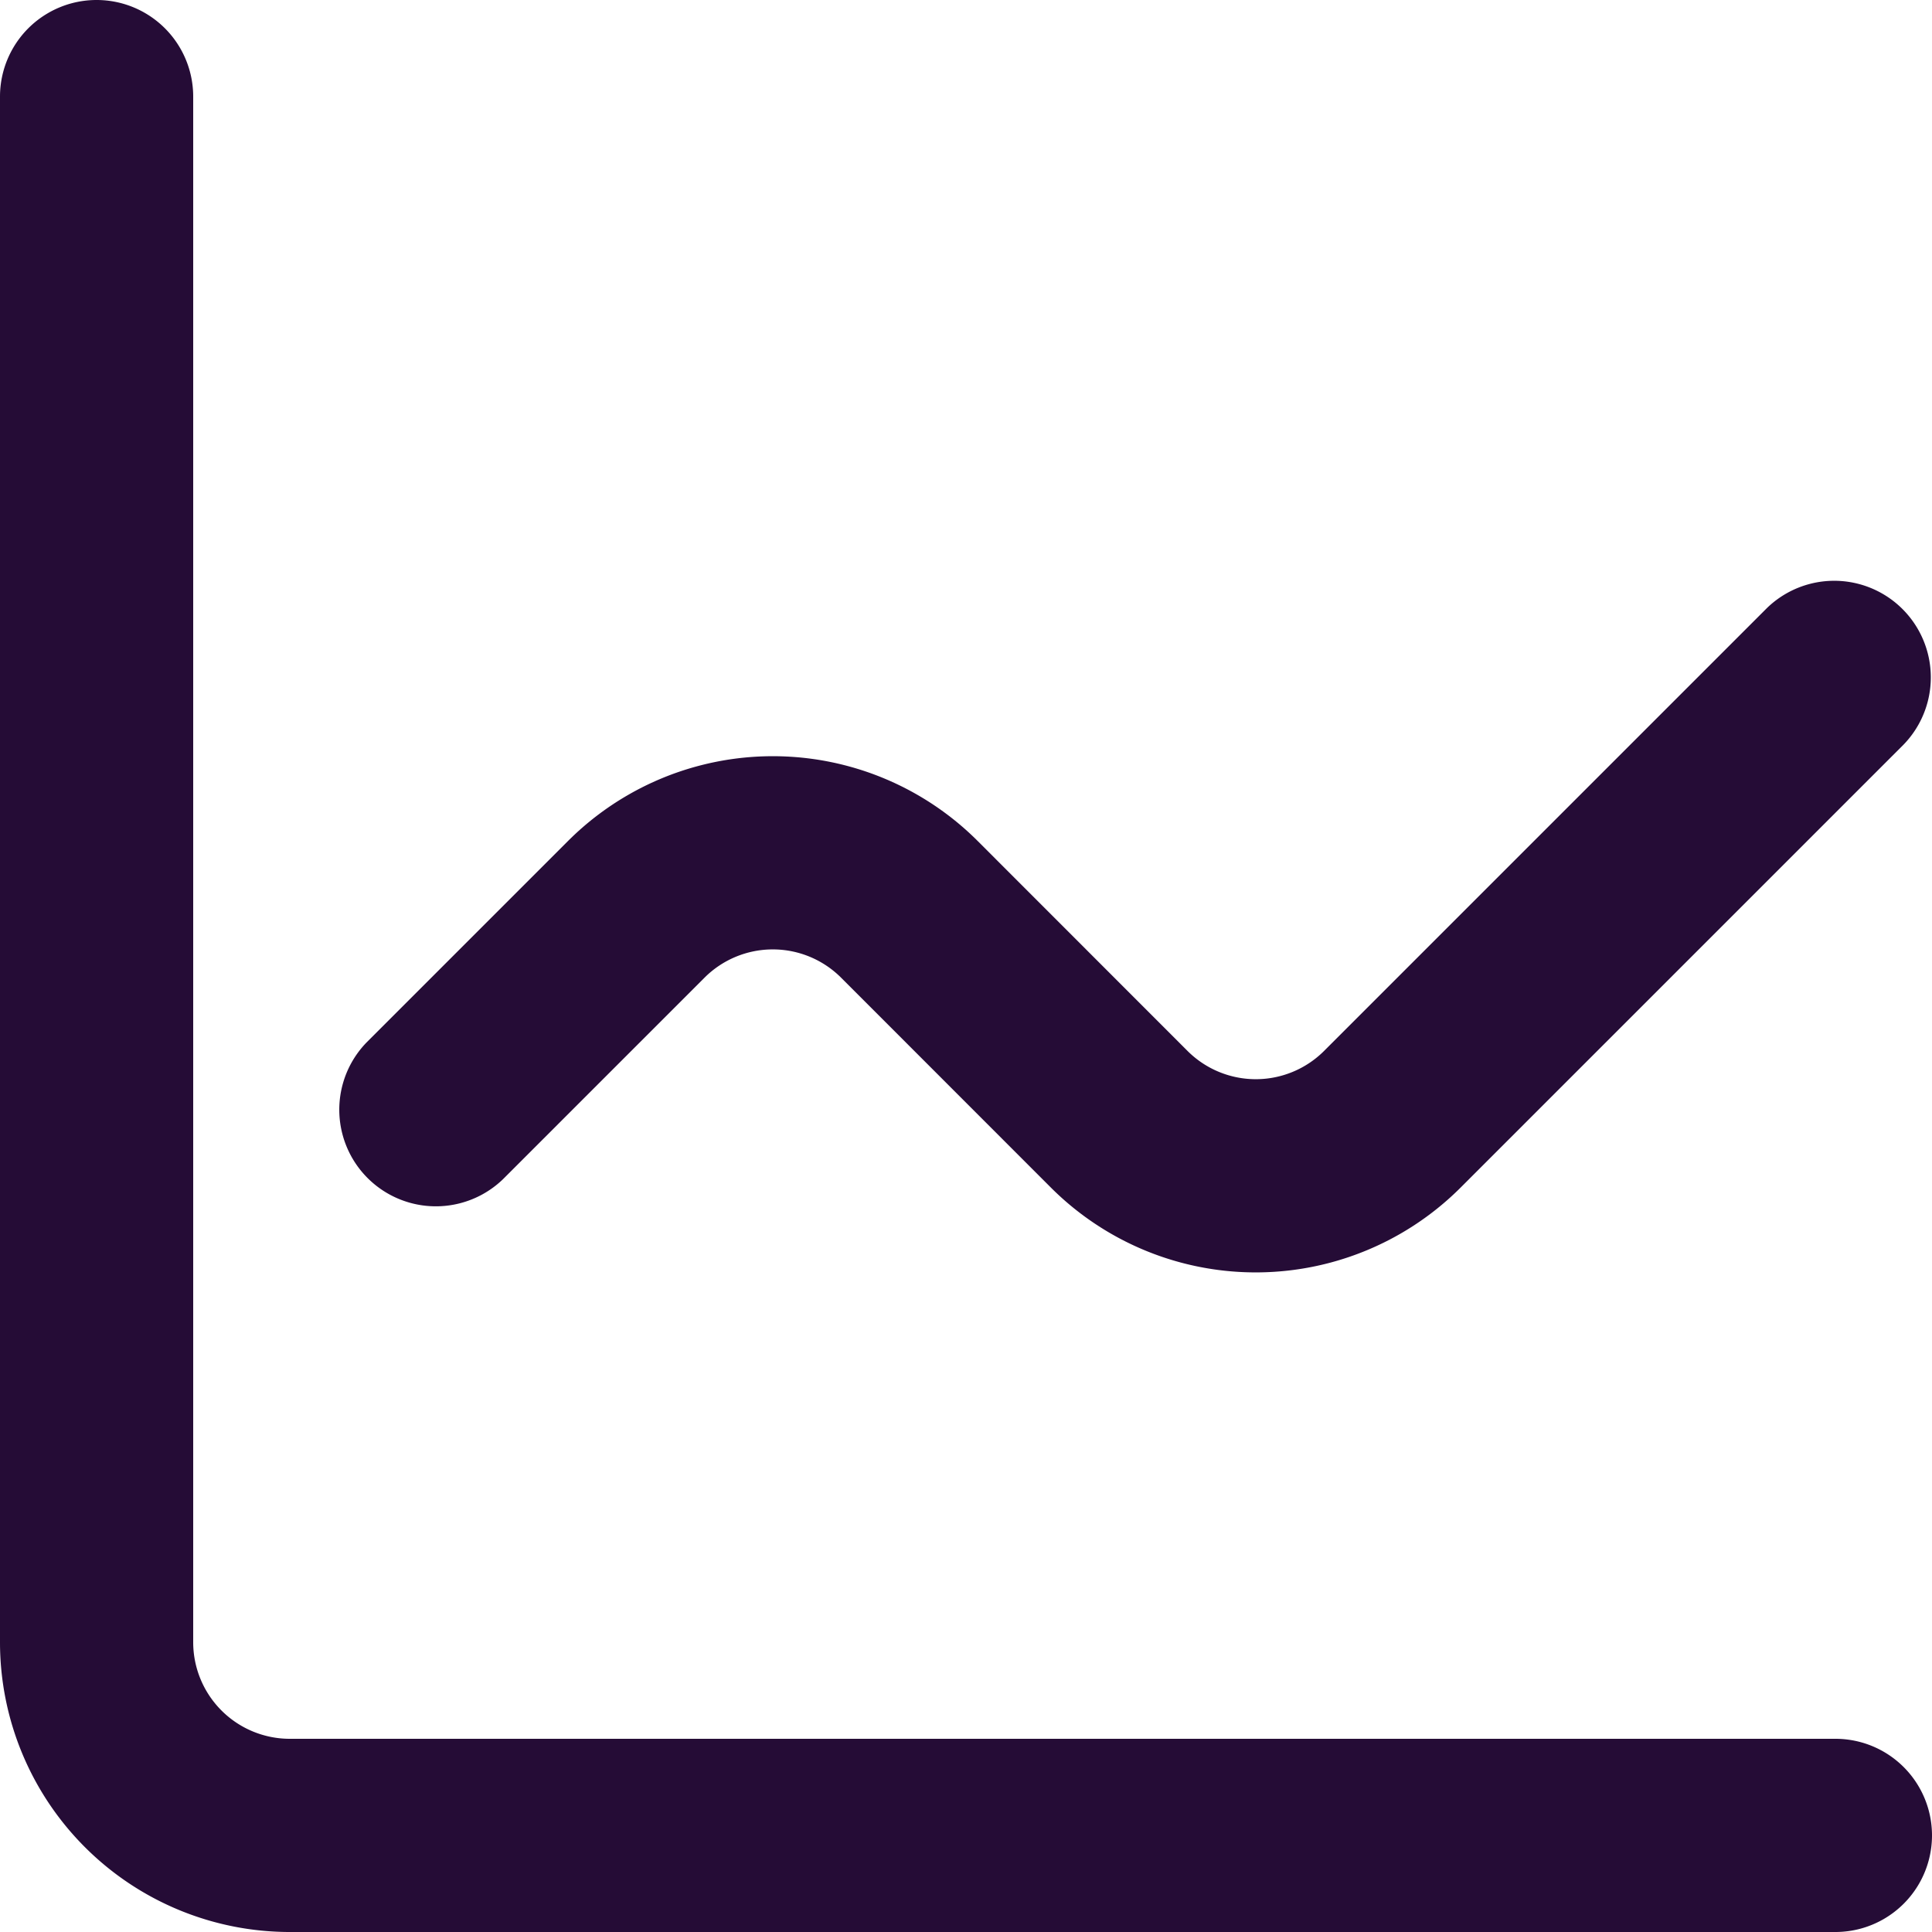
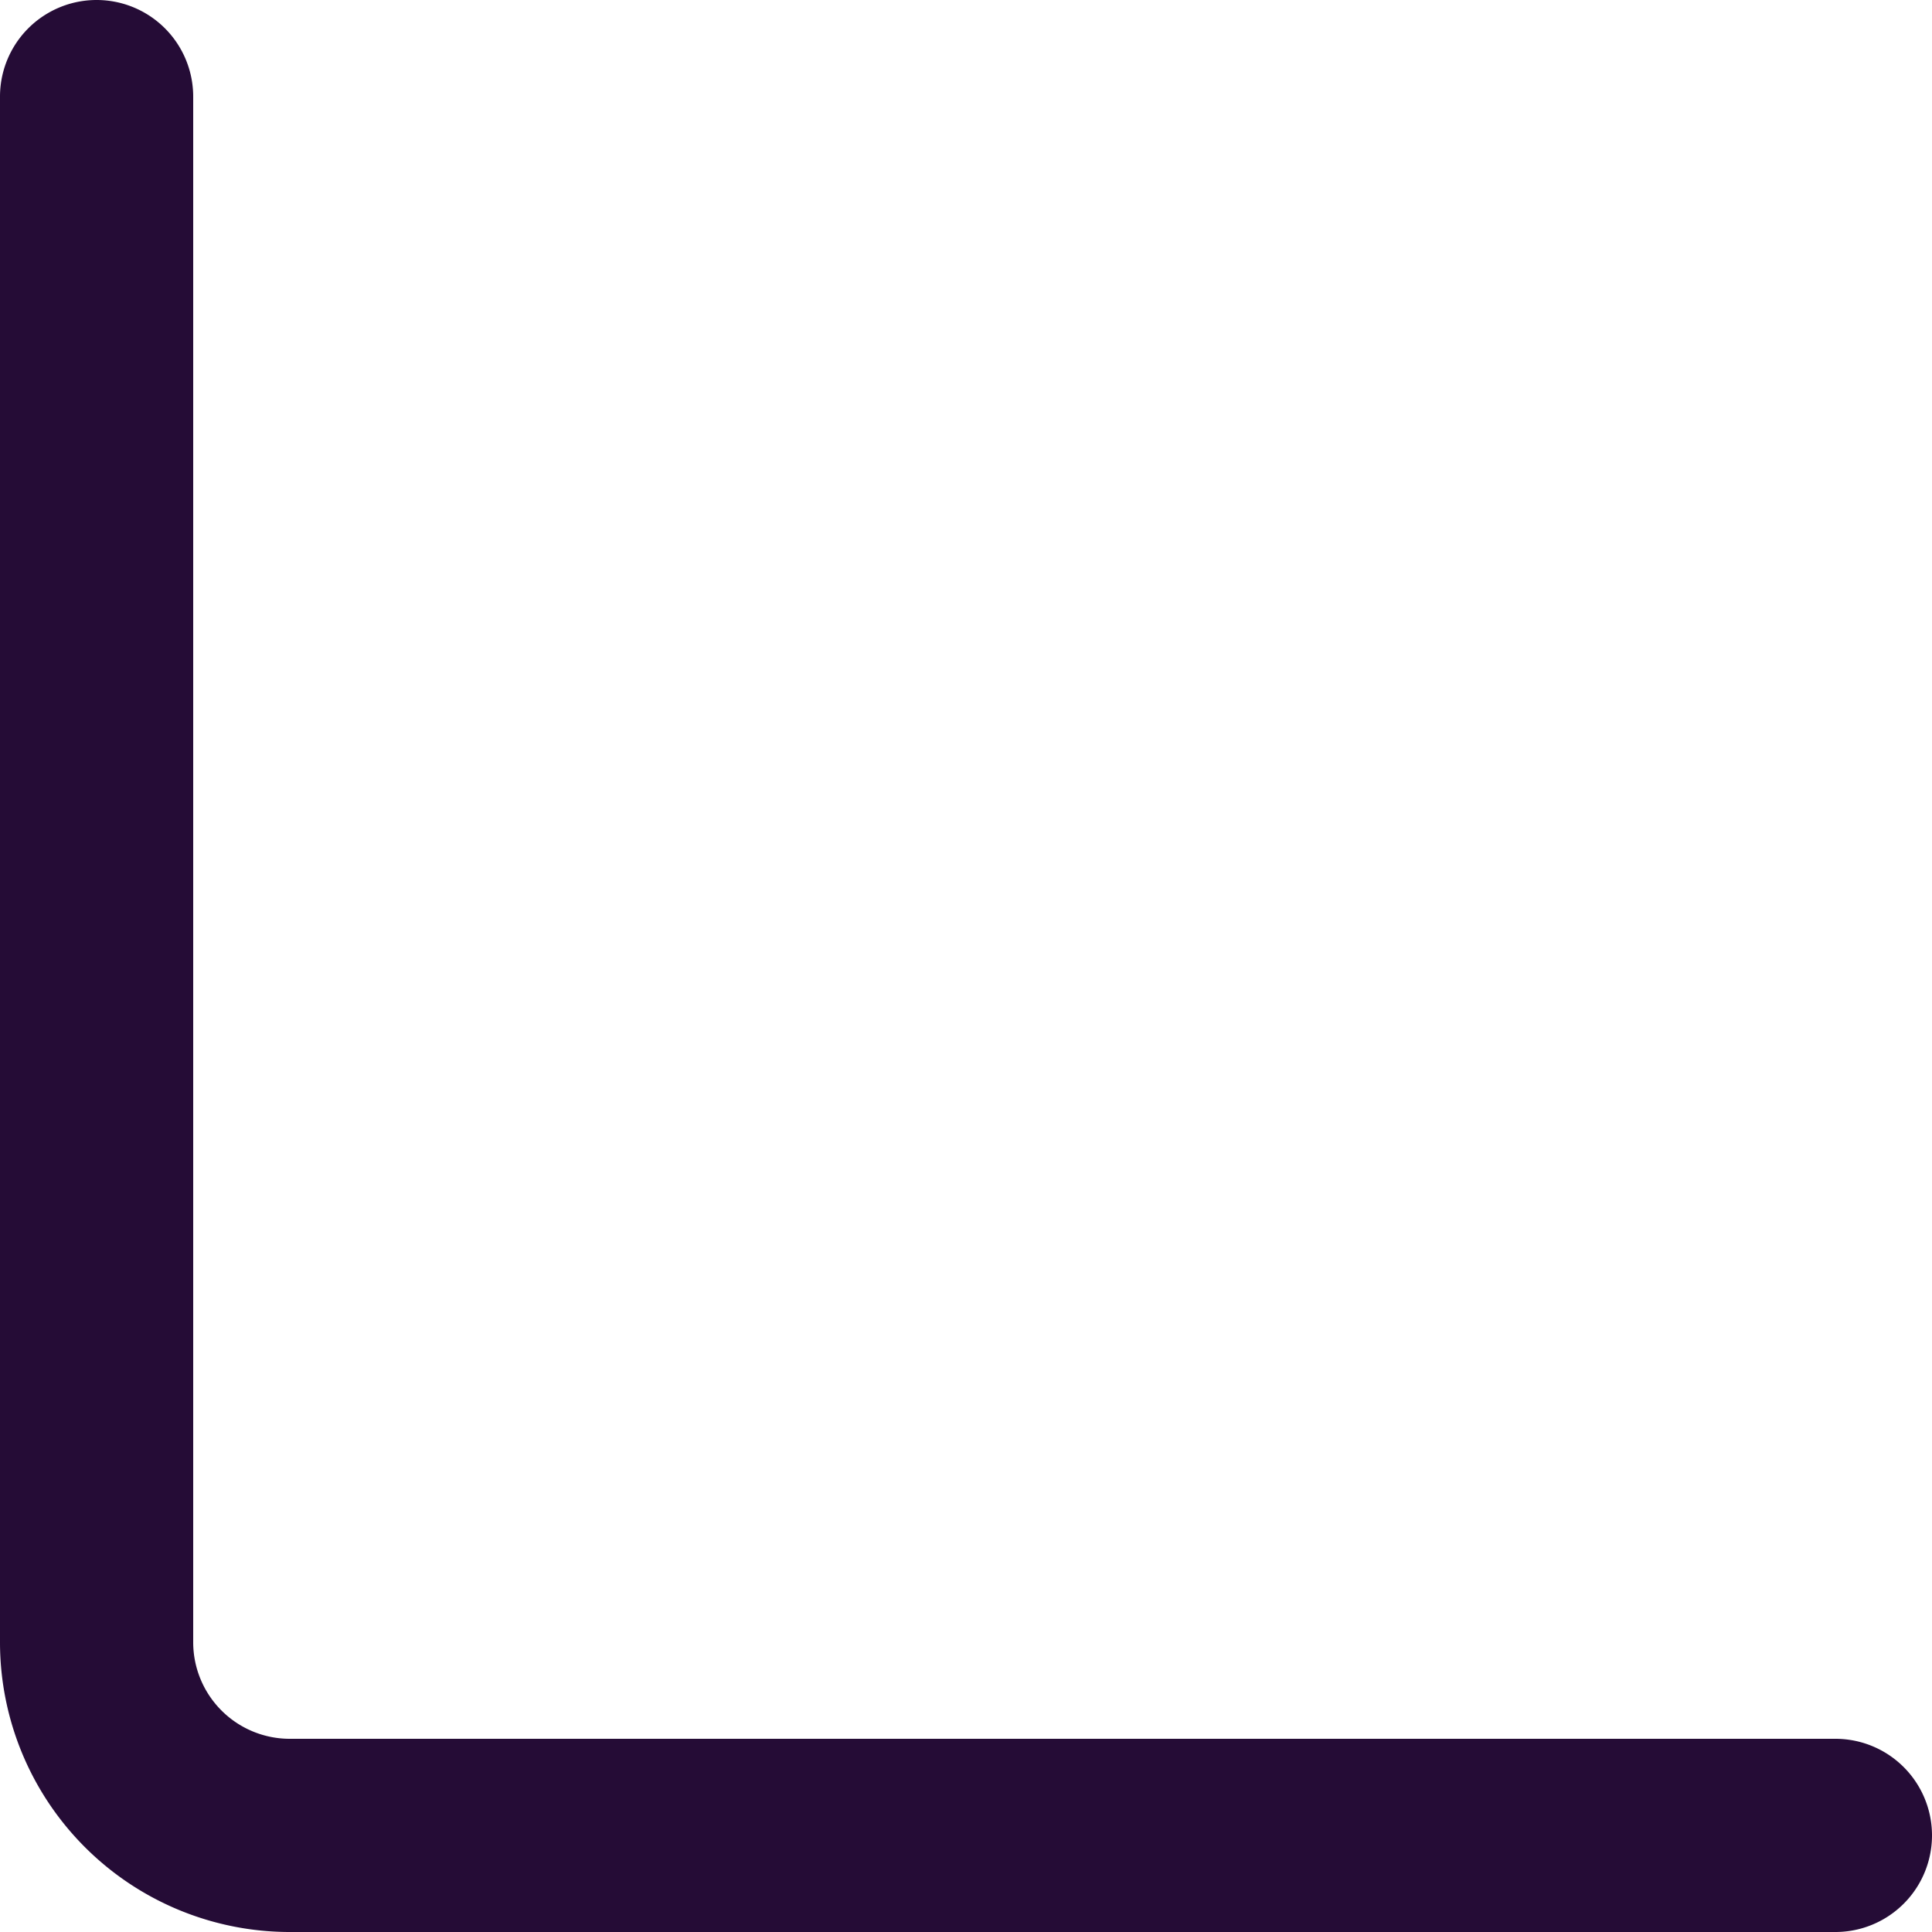
<svg xmlns="http://www.w3.org/2000/svg" width="20" height="20" viewBox="0 0 20 20">
  <g id="Group_5067" data-name="Group 5067" transform="translate(-797 -6738)">
    <path id="Vector_606_Stroke_" data-name="Vector 606 (Stroke)" d="M2,1V17a1,1,0,0,0,1,1H19a1,1,0,0,1,0,2H3a3,3,0,0,1-3-3V1A1,1,0,0,1,2,1Z" transform="translate(797 6738)" fill="#250c36" />
-     <path id="Vector_618_Stroke_" data-name="Vector 618 (Stroke)" d="M16.207,1.707,11.621,6.293a3,3,0,0,1-4.243,0L5.207,4.121a1,1,0,0,0-1.414,0L1.707,6.207A1,1,0,0,1,.293,4.793L2.379,2.707a3,3,0,0,1,4.243,0L8.793,4.879a1,1,0,0,0,1.414,0L14.793.293a1,1,0,0,1,1.414,1.414Z" transform="translate(800.5 6744)" fill="#250c36" />
  </g>
</svg>